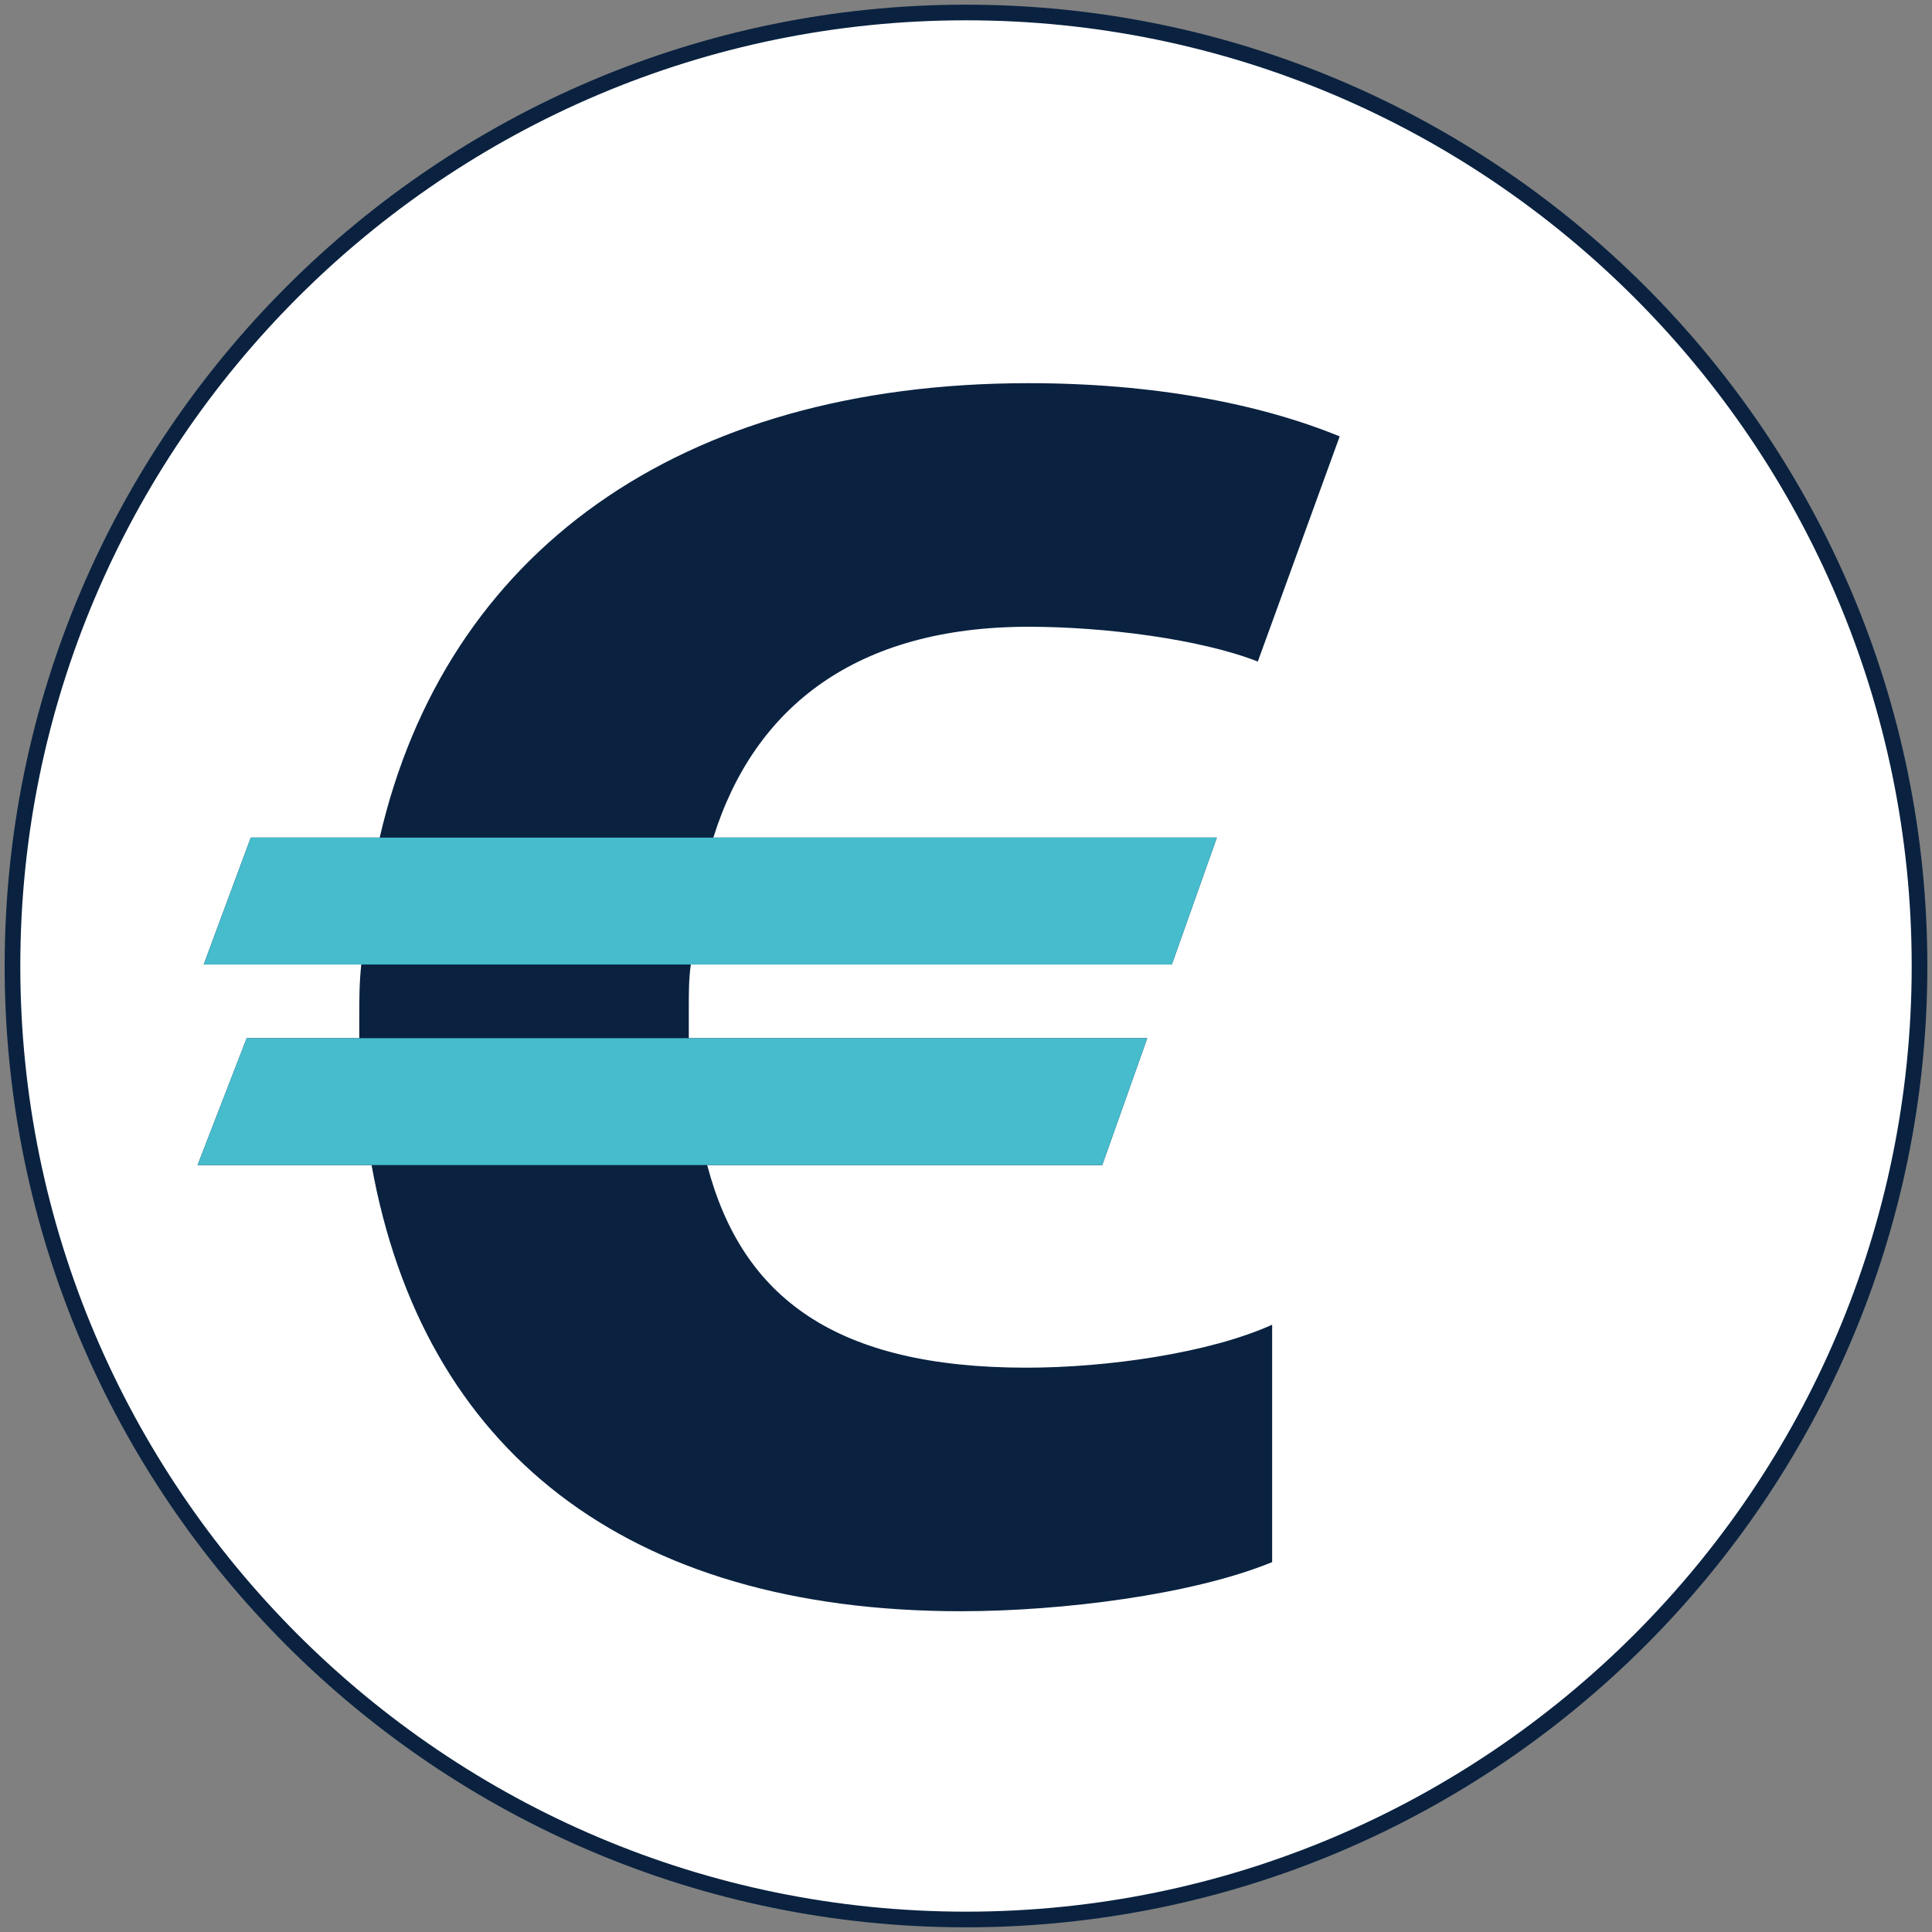
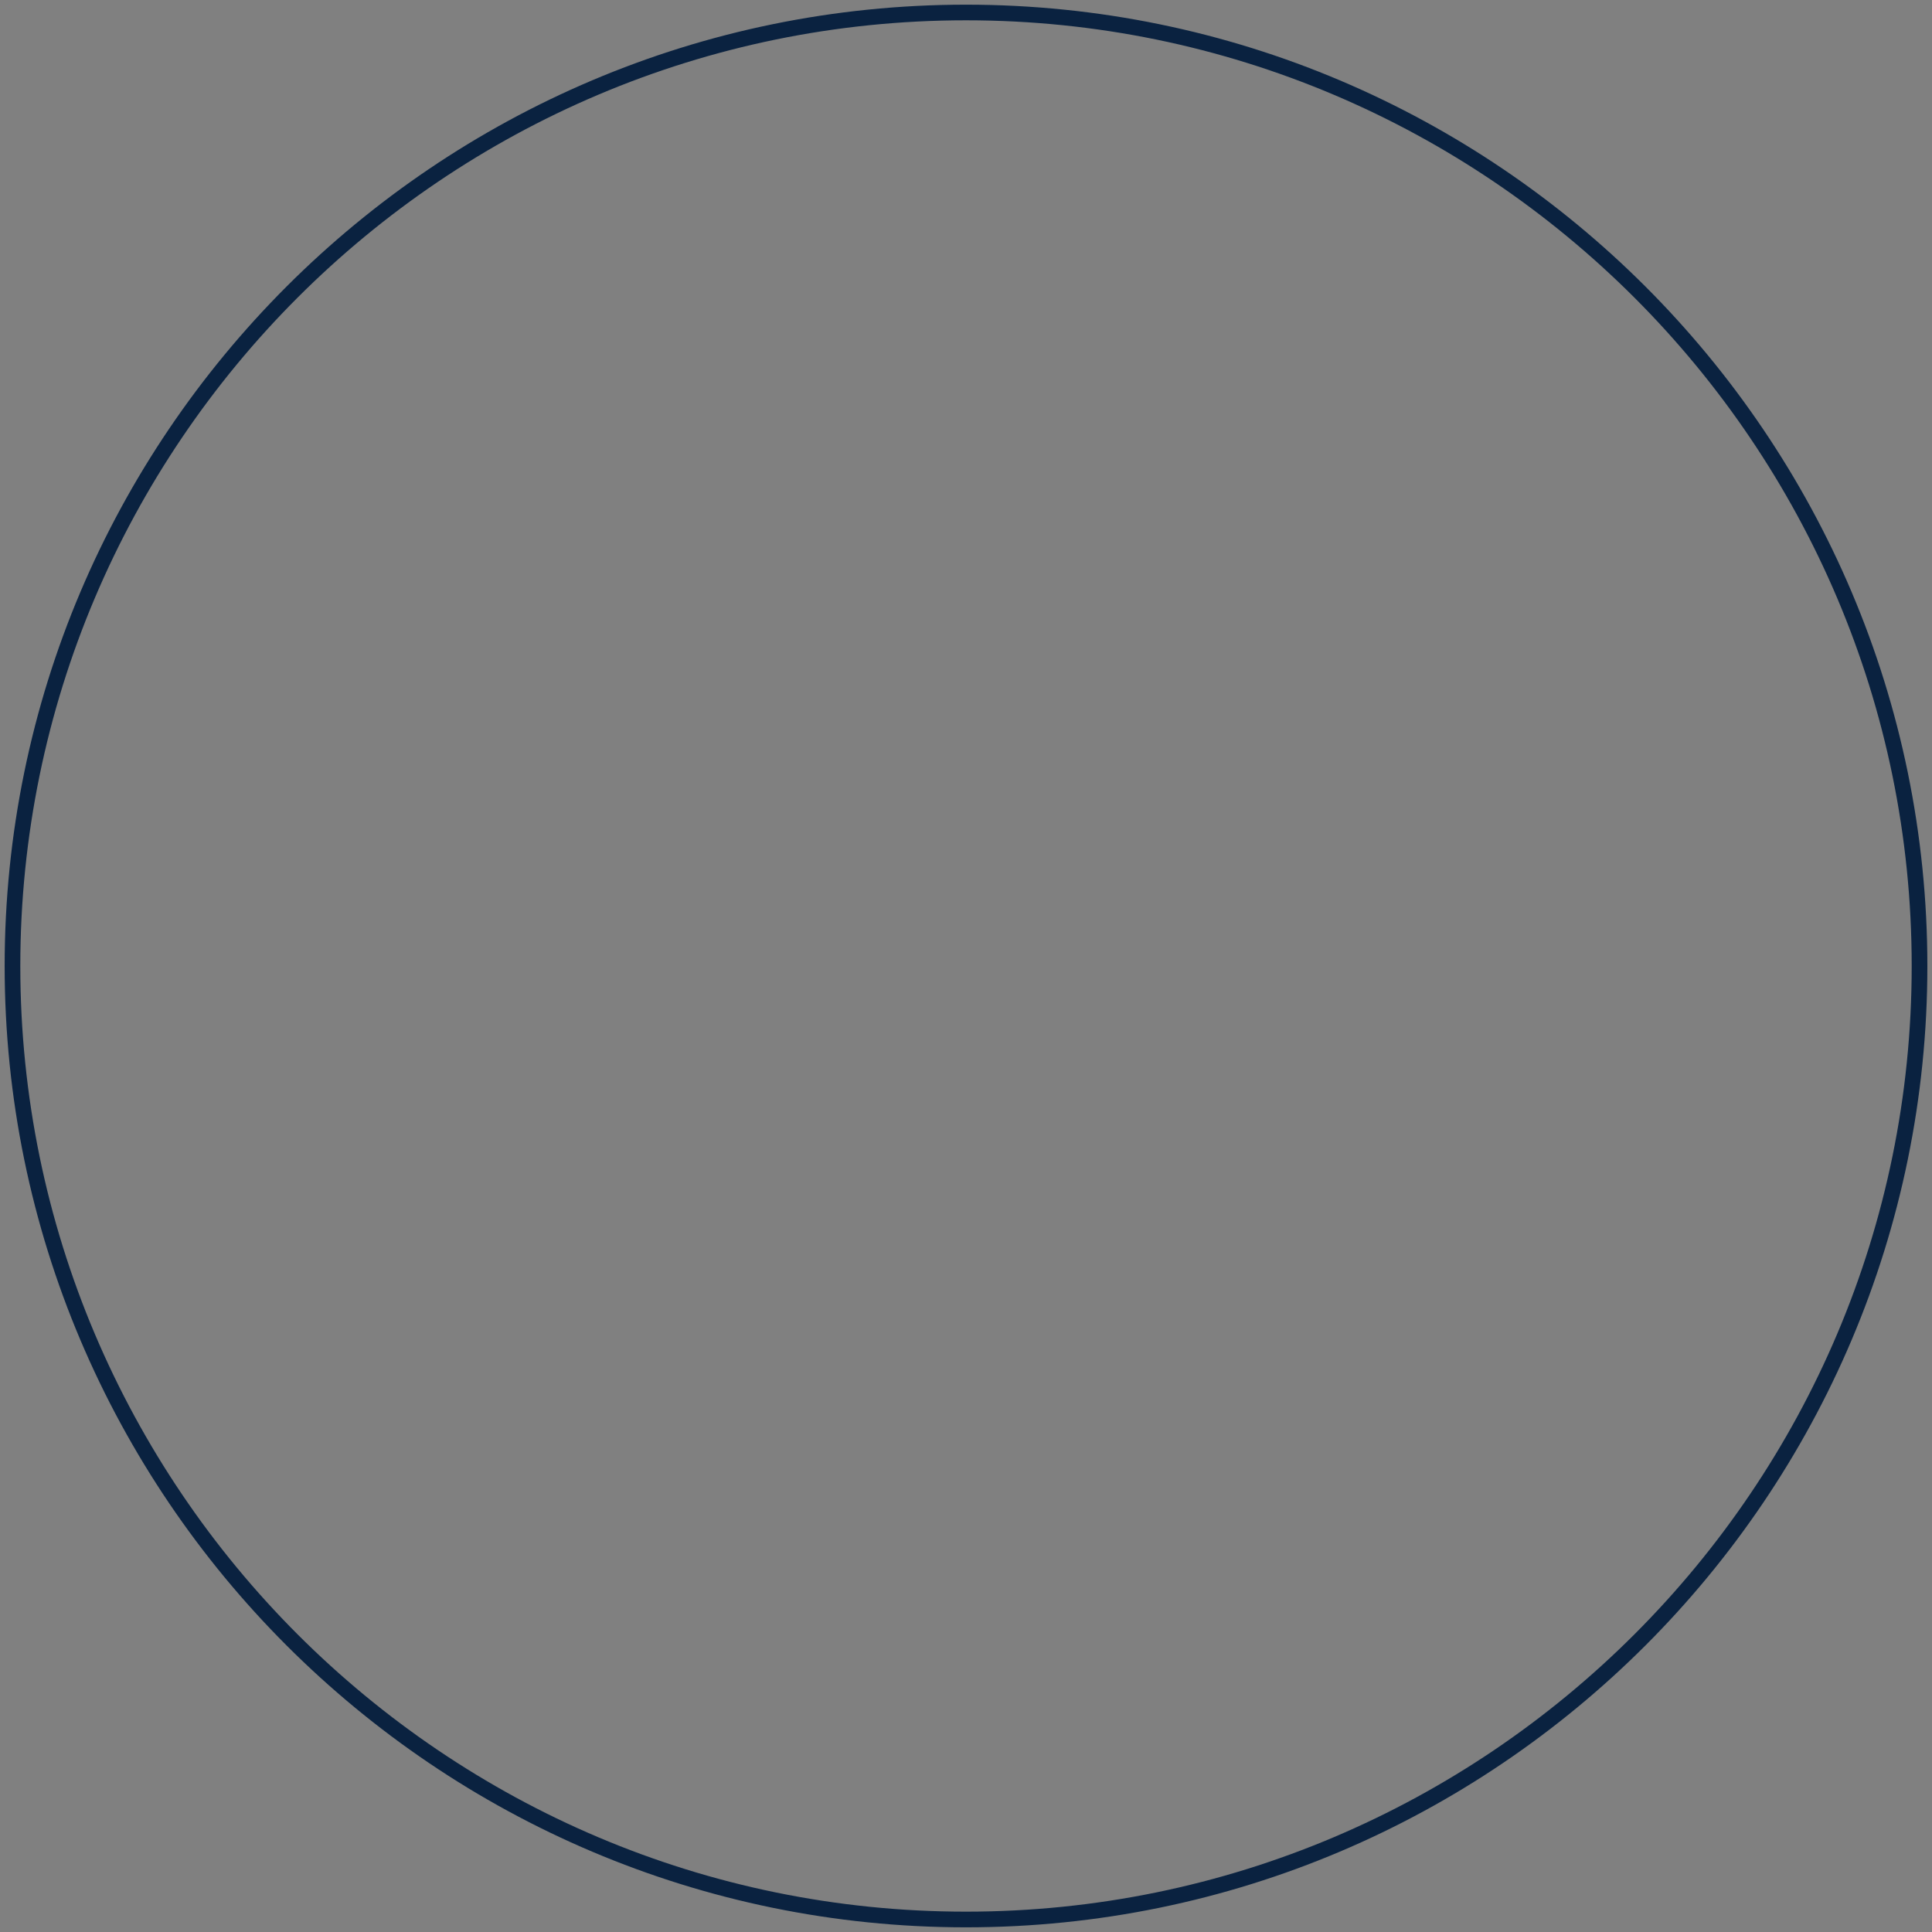
<svg xmlns="http://www.w3.org/2000/svg" xmlns:xlink="http://www.w3.org/1999/xlink" version="1.1" id="Layer_1" x="0px" y="0px" viewBox="0 0 100 100" style="enable-background:new 0 0 100 100;" xml:space="preserve">
  <rect x="0" y="0" width="100" height="100" fill="#808080" stroke="none" />
  <style type="text/css">
	.st0{clip-path:url(#SVGID_00000064323852316044597190000010550653823007989403_);fill:#FFFFFF;}
	.st1{clip-path:url(#SVGID_00000064323852316044597190000010550653823007989403_);fill:#0A2240;}
	.st2{fill:#46BCCD;}
	.st3{clip-path:url(#SVGID_00000059310451951073042710000005923216964056322719_);fill:#FFFFFF;}
	.st4{clip-path:url(#SVGID_00000059310451951073042710000005923216964056322719_);fill:#0A2240;}
	.st5{clip-path:url(#SVGID_00000059310451951073042710000005923216964056322719_);fill:#46BCCD;}
	.st6{fill:#0A2240;}
	.st7{clip-path:url(#SVGID_00000008126487192115748650000012233127510407255695_);fill:#FFFFFF;}
	.st8{clip-path:url(#SVGID_00000008126487192115748650000012233127510407255695_);fill:#0A2240;}
	.st9{clip-path:url(#SVGID_00000008126487192115748650000012233127510407255695_);fill:#46BCCD;}
	.st10{clip-path:url(#SVGID_00000004534072871897176030000008567749141035672242_);fill:#FFFFFF;}
	.st11{clip-path:url(#SVGID_00000004534072871897176030000008567749141035672242_);fill:#0A2240;}
	.st12{clip-path:url(#SVGID_00000004534072871897176030000008567749141035672242_);fill:#46BCCD;}
	.st13{clip-path:url(#SVGID_00000134950646810870603520000006805032628605389710_);fill:#F2F3F7;}
	.st14{clip-path:url(#SVGID_00000134950646810870603520000006805032628605389710_);fill:#0A2240;}
	.st15{clip-path:url(#SVGID_00000134950646810870603520000006805032628605389710_);fill:#FFFFFF;}
	.st16{clip-path:url(#SVGID_00000134950646810870603520000006805032628605389710_);fill:#46BCCD;}
	.st17{clip-path:url(#SVGID_00000183227637659014037470000008391261812135636107_);fill:#FFFFFF;}
	.st18{clip-path:url(#SVGID_00000183227637659014037470000008391261812135636107_);fill:#0A2240;}
	.st19{clip-path:url(#SVGID_00000183227637659014037470000008391261812135636107_);fill:#46BCCD;}
	.st20{clip-path:url(#SVGID_00000038392013672279954770000011619090494985583014_);fill:#FFFFFF;}
	.st21{clip-path:url(#SVGID_00000038392013672279954770000011619090494985583014_);fill:#0A2240;}
	.st22{clip-path:url(#SVGID_00000031895003167516669610000004407343416773125532_);fill:#F2F3F7;}
	.st23{clip-path:url(#SVGID_00000031895003167516669610000004407343416773125532_);fill:#0A2240;}
	.st24{clip-path:url(#SVGID_00000031895003167516669610000004407343416773125532_);fill:#FFFFFF;}
	.st25{clip-path:url(#SVGID_00000031895003167516669610000004407343416773125532_);fill:#46BCCD;}
	.st26{clip-path:url(#SVGID_00000091708977542713378090000001564171873734032287_);fill:#FFFFFF;}
	.st27{clip-path:url(#SVGID_00000091708977542713378090000001564171873734032287_);fill:#0A2240;}
	.st28{clip-path:url(#SVGID_00000091708977542713378090000001564171873734032287_);fill:#46BCCD;}
	.st29{clip-path:url(#SVGID_00000071520926141569904630000016474106776223662730_);fill:#D71F85;}
	.st30{clip-path:url(#SVGID_00000071520926141569904630000016474106776223662730_);fill:#FFFFFF;}
	.st31{fill:#FFFFFF;}
	.st32{clip-path:url(#SVGID_00000083070727555178178170000009332025312854784165_);fill:#D71F85;}
	.st33{clip-path:url(#SVGID_00000083070727555178178170000009332025312854784165_);fill:#D71F85;stroke:#D71F85;stroke-width:0.81;}
	.st34{clip-path:url(#SVGID_00000083070727555178178170000009332025312854784165_);fill:#FFFFFF;}
	.st35{fill:#D71F85;}
	.st36{clip-path:url(#SVGID_00000083075666434719835400000002211327636600470697_);fill:#D71F85;}
	.st37{clip-path:url(#SVGID_00000083075666434719835400000002211327636600470697_);fill:#FFFFFF;}
	.st38{clip-path:url(#SVGID_00000122680279749668161220000003834629512471049348_);fill:#D71F85;}
	.st39{clip-path:url(#SVGID_00000122680279749668161220000003834629512471049348_);fill:#FFFFFF;}
	.st40{clip-path:url(#SVGID_00000129896566841209729220000012130581923326709162_);fill:#F2F3F7;}
	.st41{clip-path:url(#SVGID_00000129896566841209729220000012130581923326709162_);fill:#D71F85;}
	.st42{clip-path:url(#SVGID_00000129896566841209729220000012130581923326709162_);fill:#FFFFFF;}
	.st43{clip-path:url(#SVGID_00000163765518332135233900000017457360094235449240_);fill:#D71F85;}
	.st44{clip-path:url(#SVGID_00000163765518332135233900000017457360094235449240_);fill:#FFFFFF;}
	.st45{clip-path:url(#SVGID_00000082369758617424042380000003529080347253526696_);fill:#D71F85;}
	.st46{clip-path:url(#SVGID_00000082369758617424042380000003529080347253526696_);fill:#FFFFFF;}
	.st47{clip-path:url(#SVGID_00000094588953043555714940000011371498932005752511_);fill:#D71F85;}
	.st48{clip-path:url(#SVGID_00000094588953043555714940000011371498932005752511_);fill:#FFFFFF;}
</style>
  <g>
    <defs>
      <rect id="SVGID_1_" width="100" height="100" />
    </defs>
    <clipPath id="SVGID_00000053506218530971789910000005592381878185034169_">
      <use xlink:href="#SVGID_1_" style="overflow:visible;" />
    </clipPath>
-     <path style="clip-path:url(#SVGID_00000053506218530971789910000005592381878185034169_);fill:#FFFFFF;" d="M50,99.353   c27.258,0,49.354-22.095,49.354-49.352S77.258,0.646,50,0.646   S0.646,22.743,0.646,50S22.742,99.353,50,99.353" />
    <path style="clip-path:url(#SVGID_00000053506218530971789910000005592381878185034169_);fill:#0A2240;" d="M50,99.758   c-27.437,0-49.759-22.321-49.759-49.757C0.241,22.563,22.563,0.242,50,0.242   c27.438,0,49.76,22.322,49.76,49.759C99.76,77.437,77.438,99.758,50,99.758z M50,1.051   c-26.991,0-48.949,21.958-48.949,48.949c0,26.99,21.958,48.947,48.949,48.947   c26.991,0,48.949-21.957,48.949-48.947C98.949,23.01,76.991,1.051,50,1.051z" />
-     <path style="clip-path:url(#SVGID_00000053506218530971789910000005592381878185034169_);fill:#0A2240;" d="M36.605,60.304   h20.447l2.33-6.568H35.652v-1.589c0-0.743,0-1.484,0.105-2.224h24.897   l2.33-6.57H36.923c2.119-6.78,7.416-10.912,16.316-10.912   c3.919,0,8.898,0.636,11.865,1.801l4.238-11.654   c-4.133-1.694-9.642-2.755-16.103-2.755c-18.117,0-30.194,8.794-33.585,23.519   h-6.673l-2.437,6.57h8.157c-0.105,0.953-0.105,1.8-0.105,2.753v1.06h-5.827   l-2.542,6.568h9.005c2.649,14.725,13.136,23.094,30.511,23.094   c5.192,0,11.972-0.846,16.103-2.542v-12.288c-3.283,1.482-8.58,2.224-12.713,2.224   C43.28,70.793,38.406,67.19,36.605,60.304" />
  </g>
-   <path class="st2" d="M36.605,60.304H57.052l2.33-6.568H35.652H18.596h-5.827l-2.542,6.568  h9.005H36.605z M35.757,49.922h24.896l2.331-6.568H36.923H19.654h-6.673  l-2.437,6.568h8.157H35.757z" />
</svg>